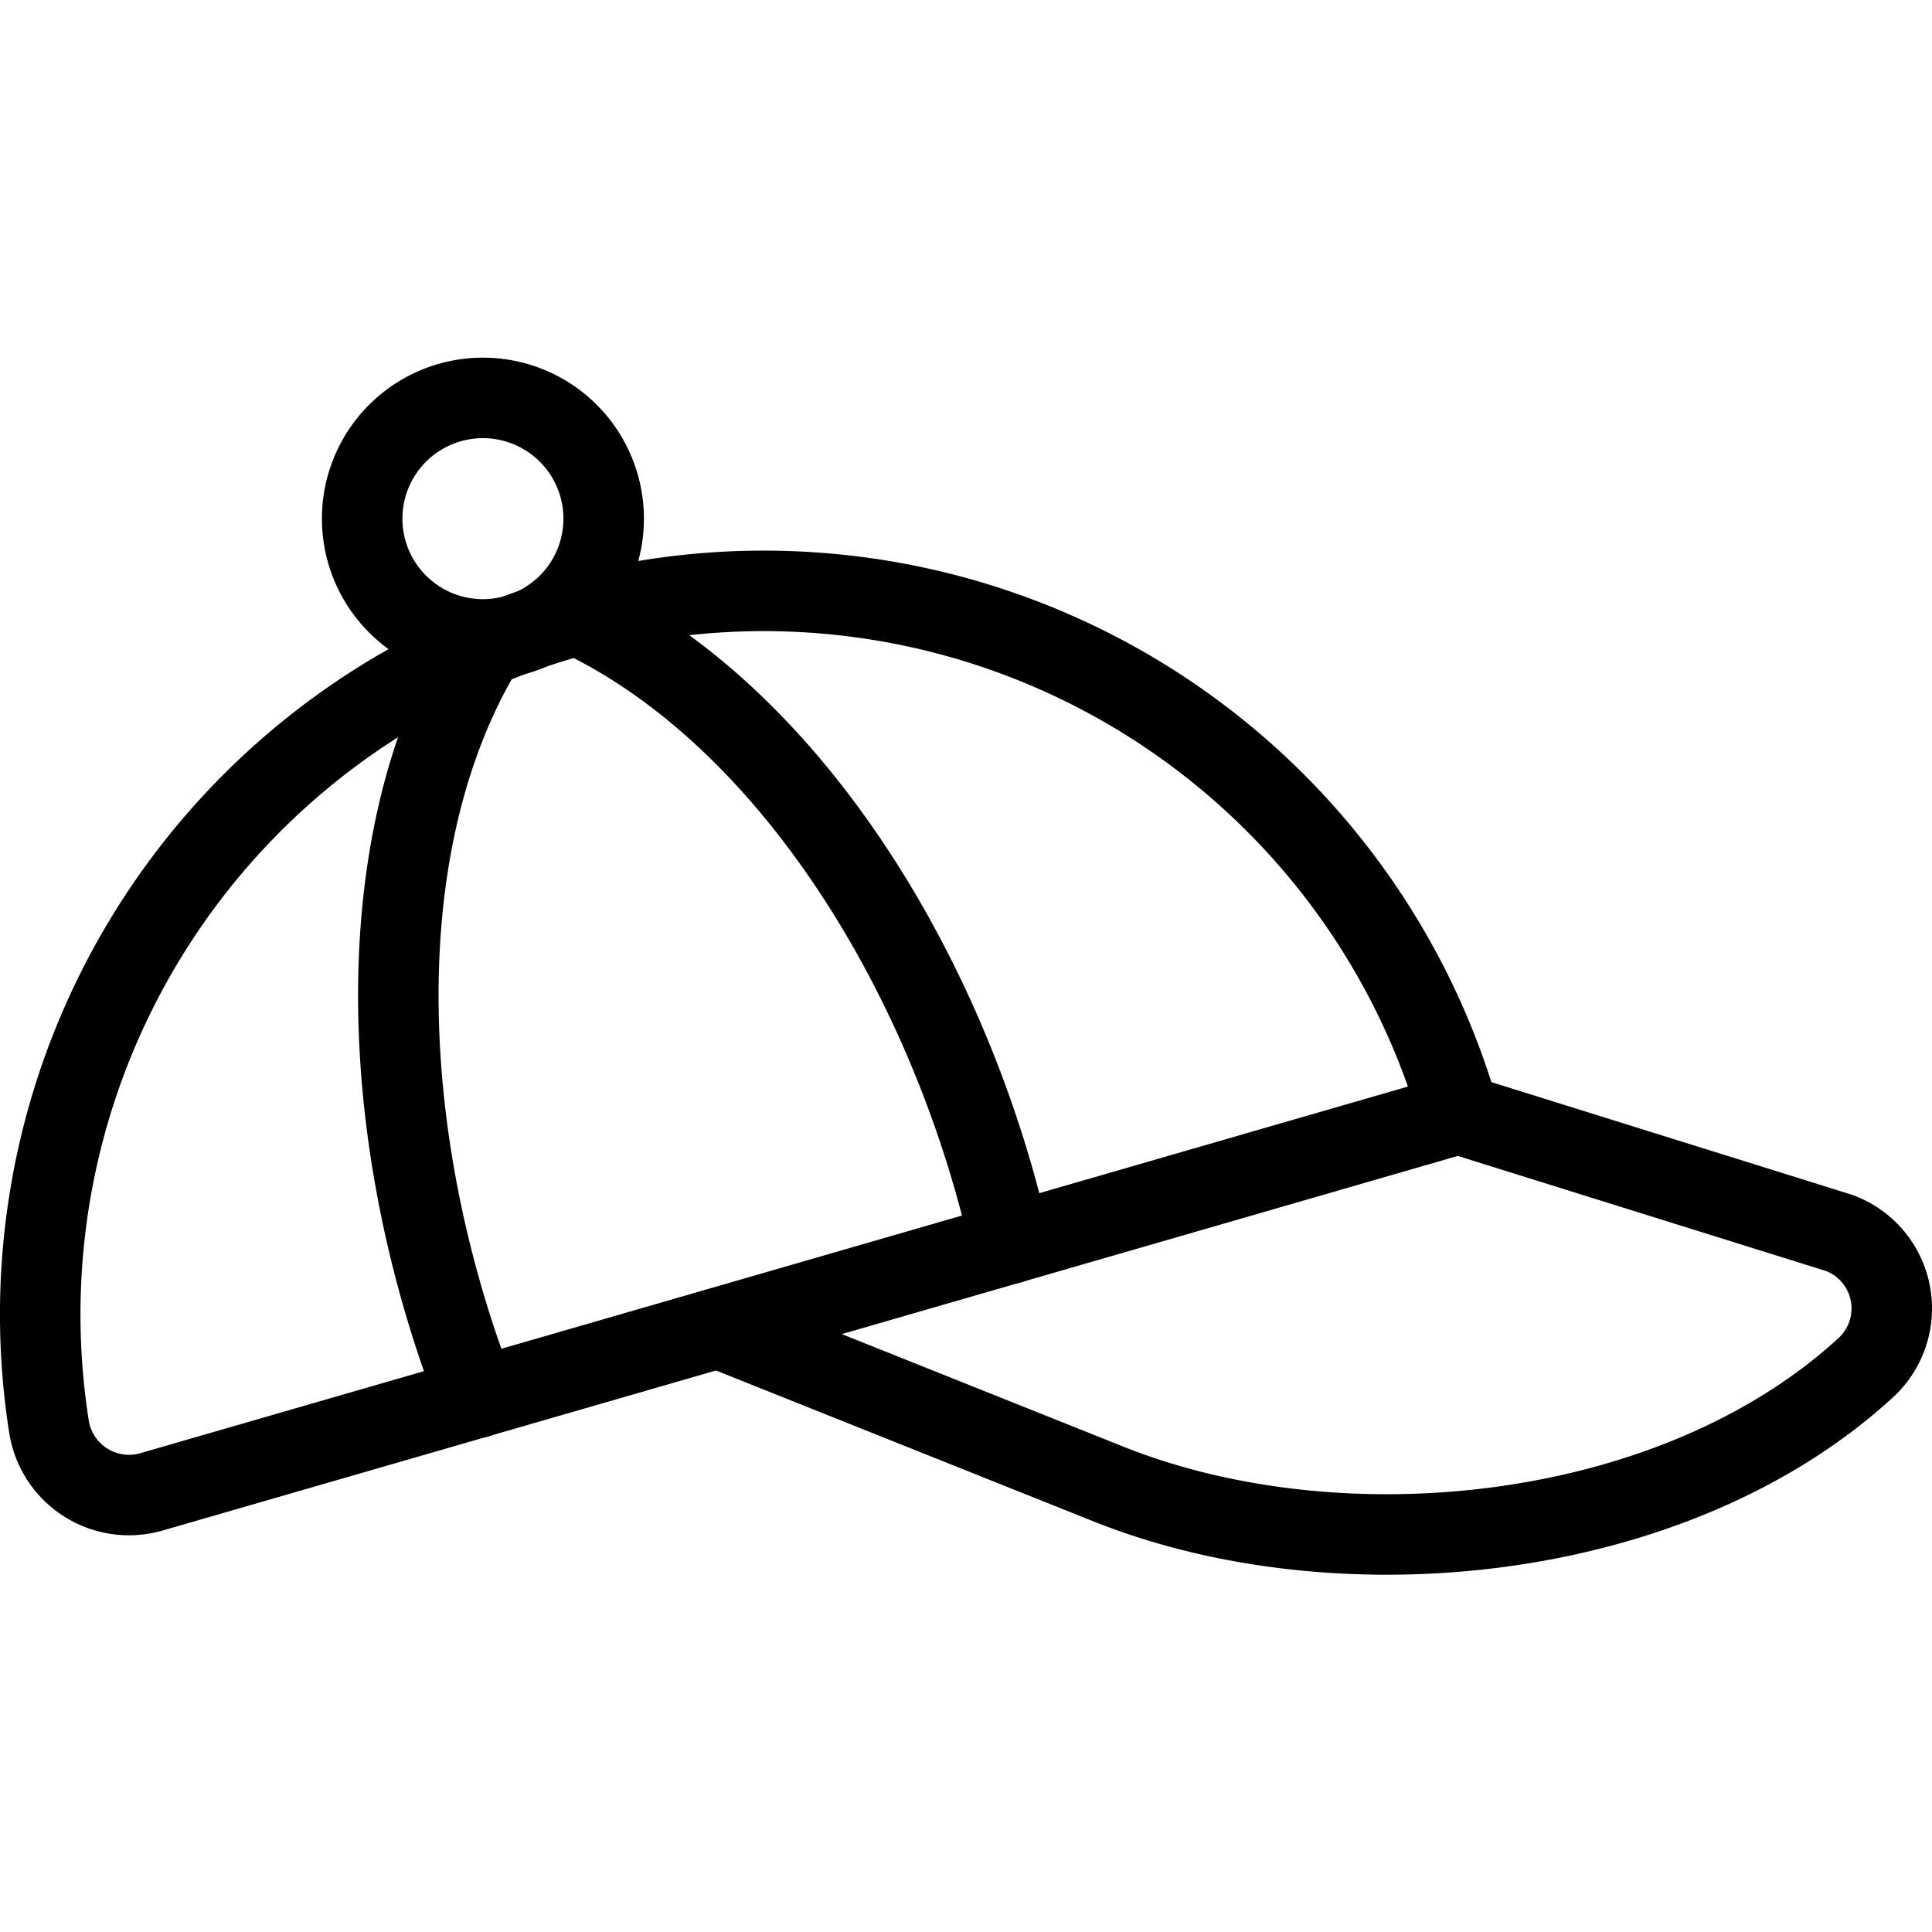
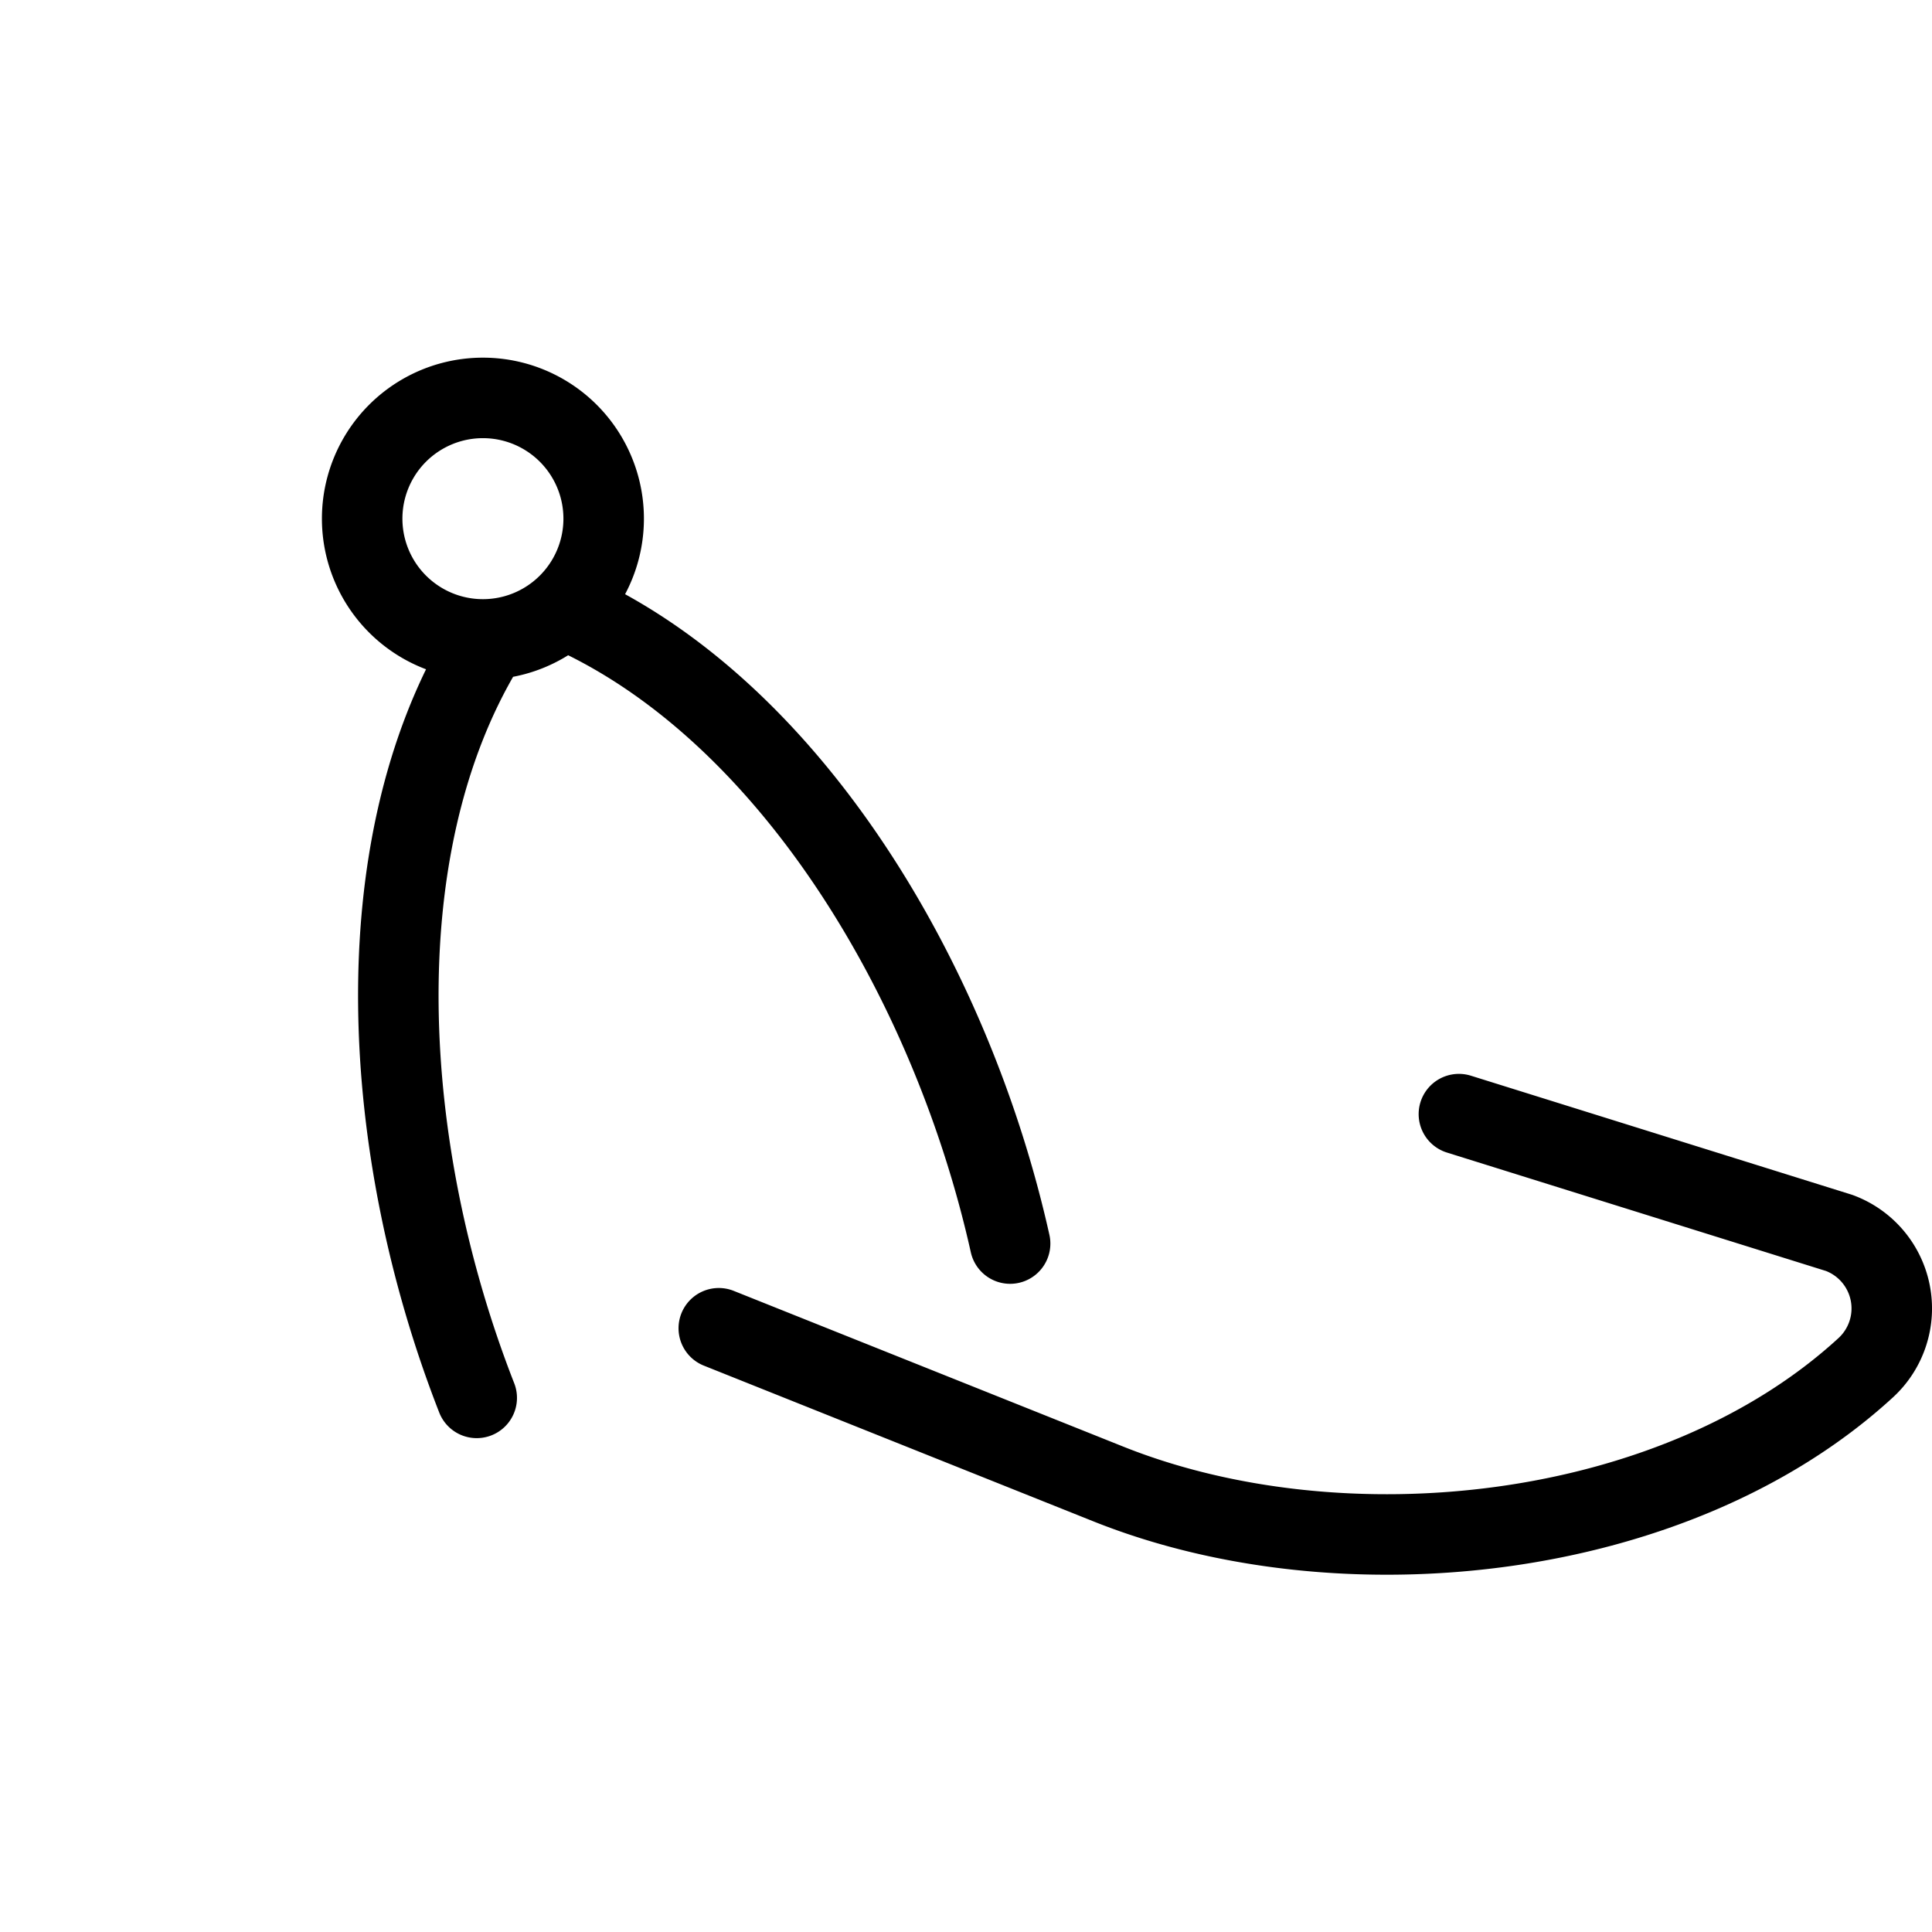
<svg xmlns="http://www.w3.org/2000/svg" viewBox="0 0 24 24" stroke="black">
-   <path d="M18.123 13.835A8.988 8.988 0 0 0 .61 17.732a1.006 1.006 0 0 0 1.273.8Z" fill="none" stroke-linecap="round" stroke-linejoin="round" />
  <path d="M5.922 17.365C4.723 14.3 4.5 10.557 6 8.057m6.548 7.391c-.721-3.23-2.684-6.527-5.358-7.8M8.929 16.5l4.84 1.935c2.9 1.159 7.04.729 9.407-1.444a1 1 0 0 0-.329-1.675l-4.724-1.476M4.499 6.443a1.5 1.5 0 1 0 3 0 1.5 1.5 0 1 0-3 0Z" fill="none" stroke-linecap="round" stroke-linejoin="round" />
</svg>